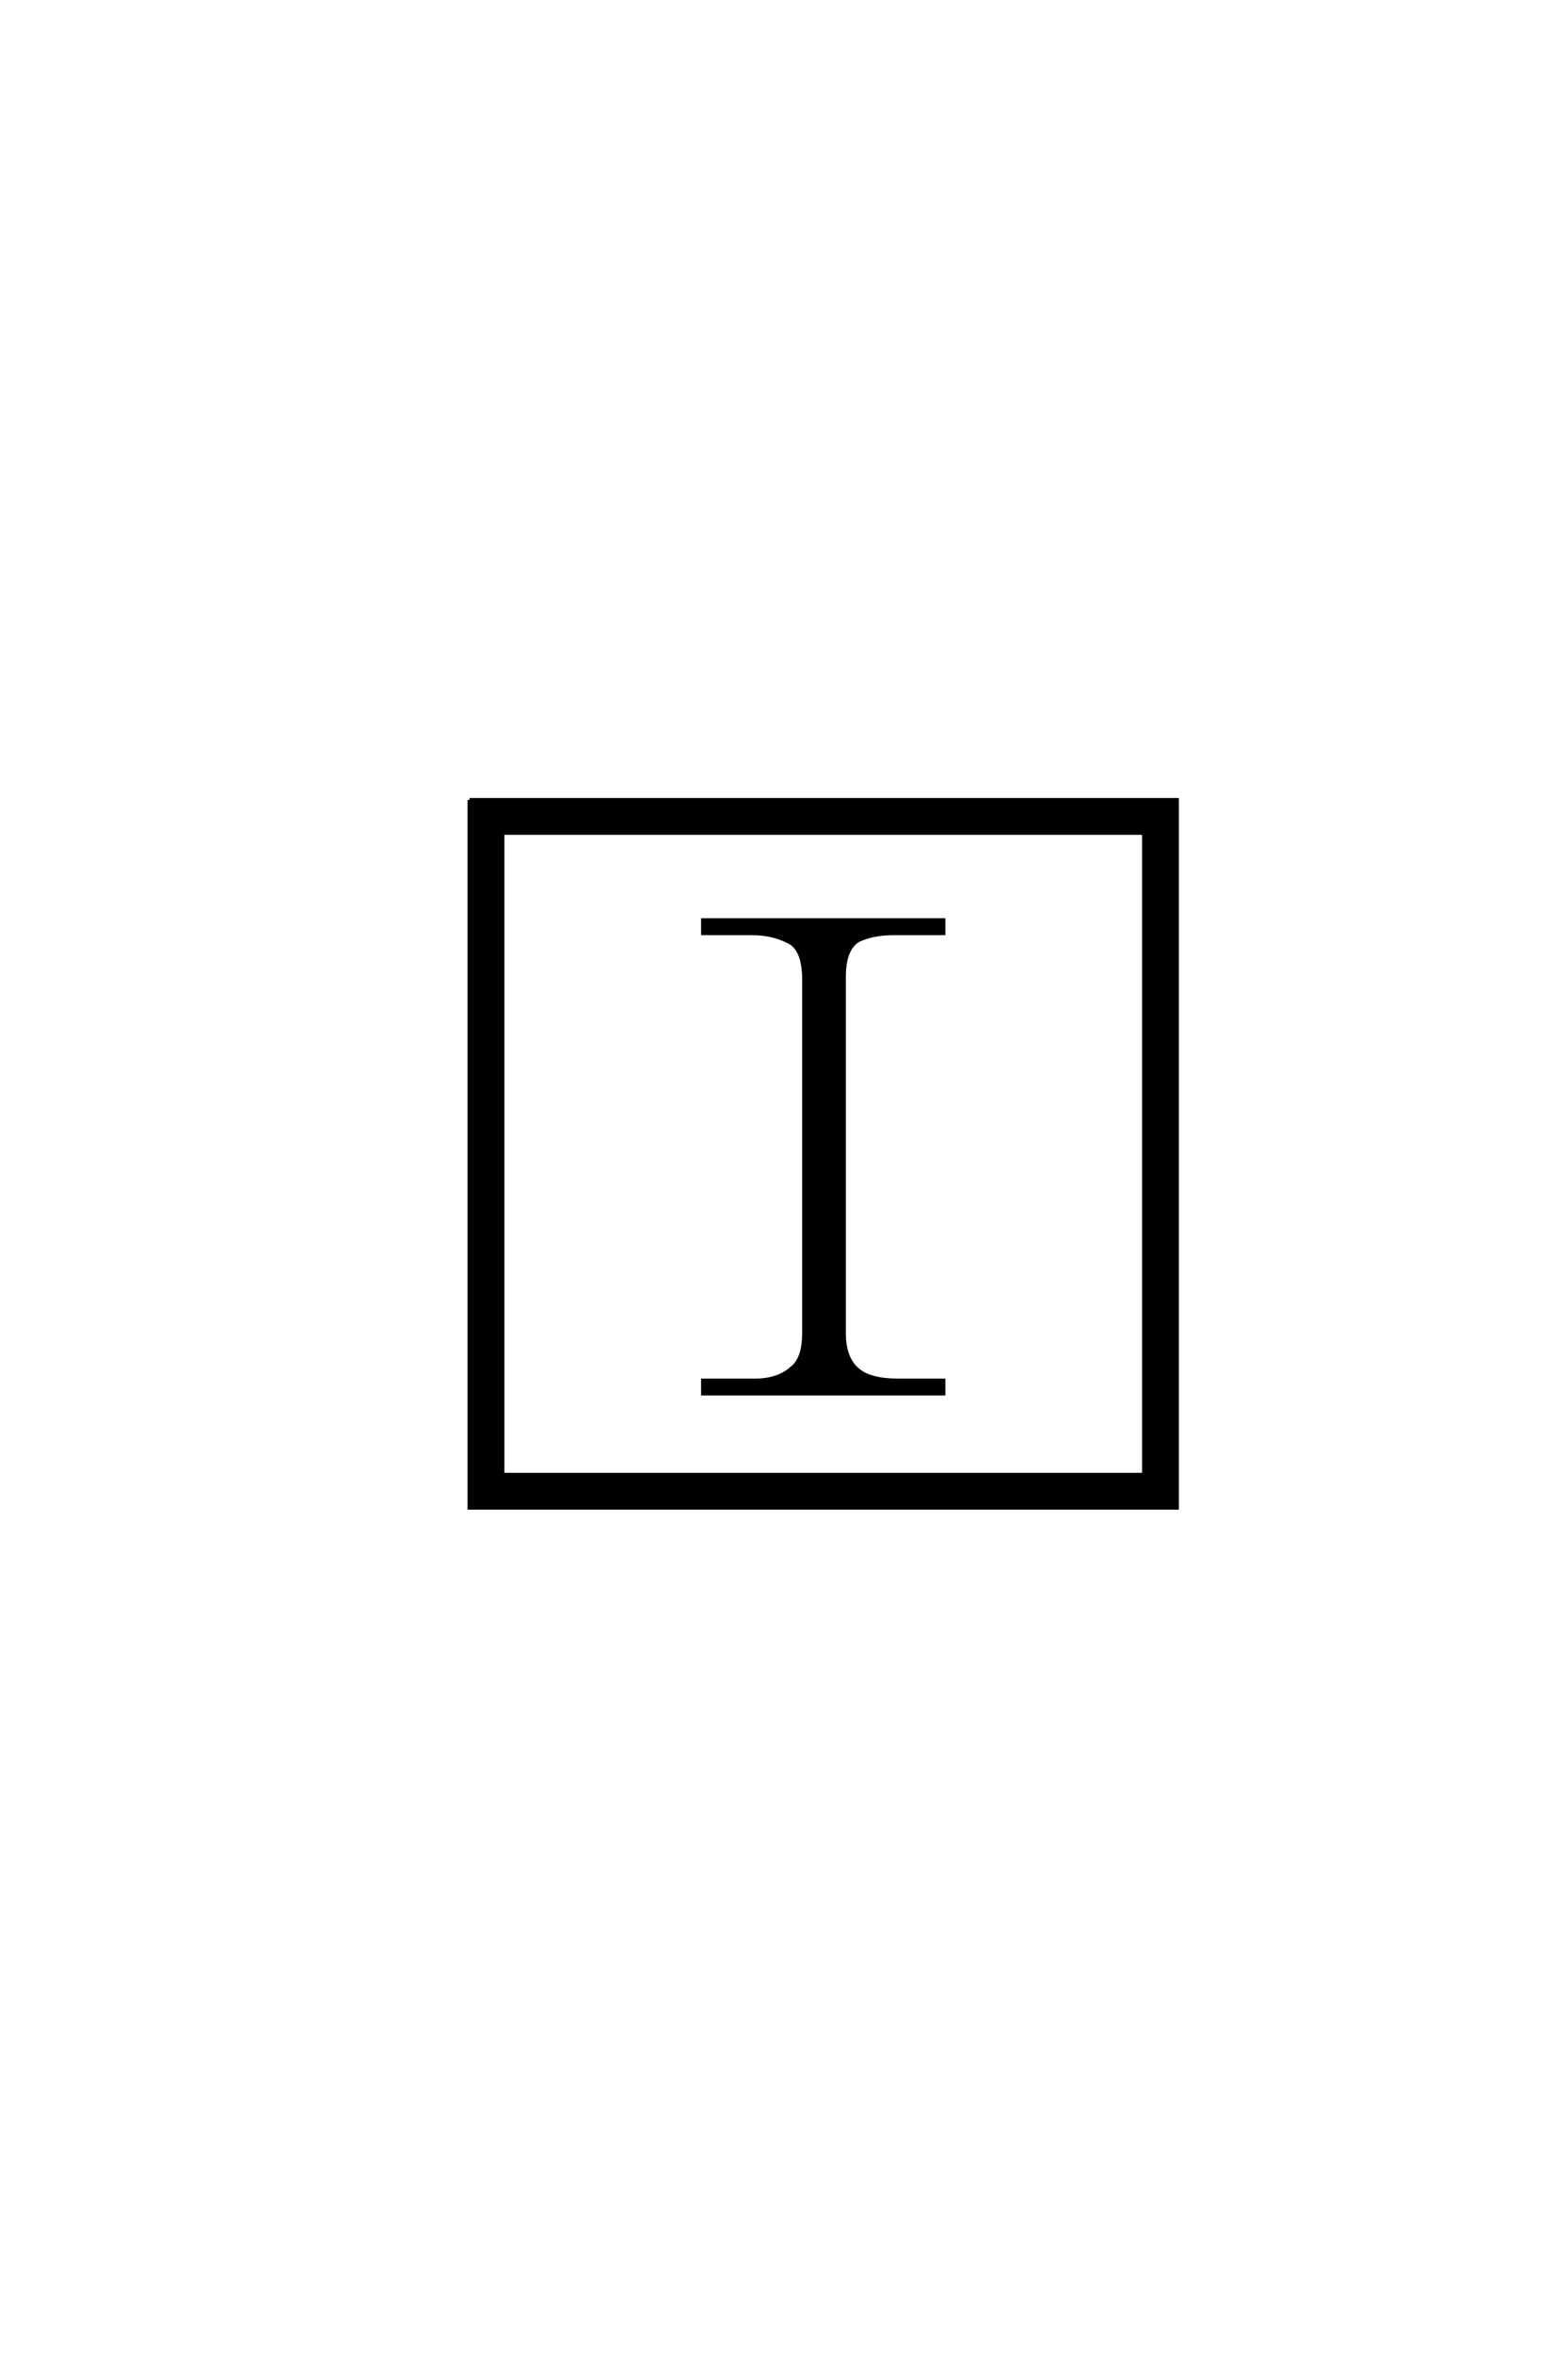
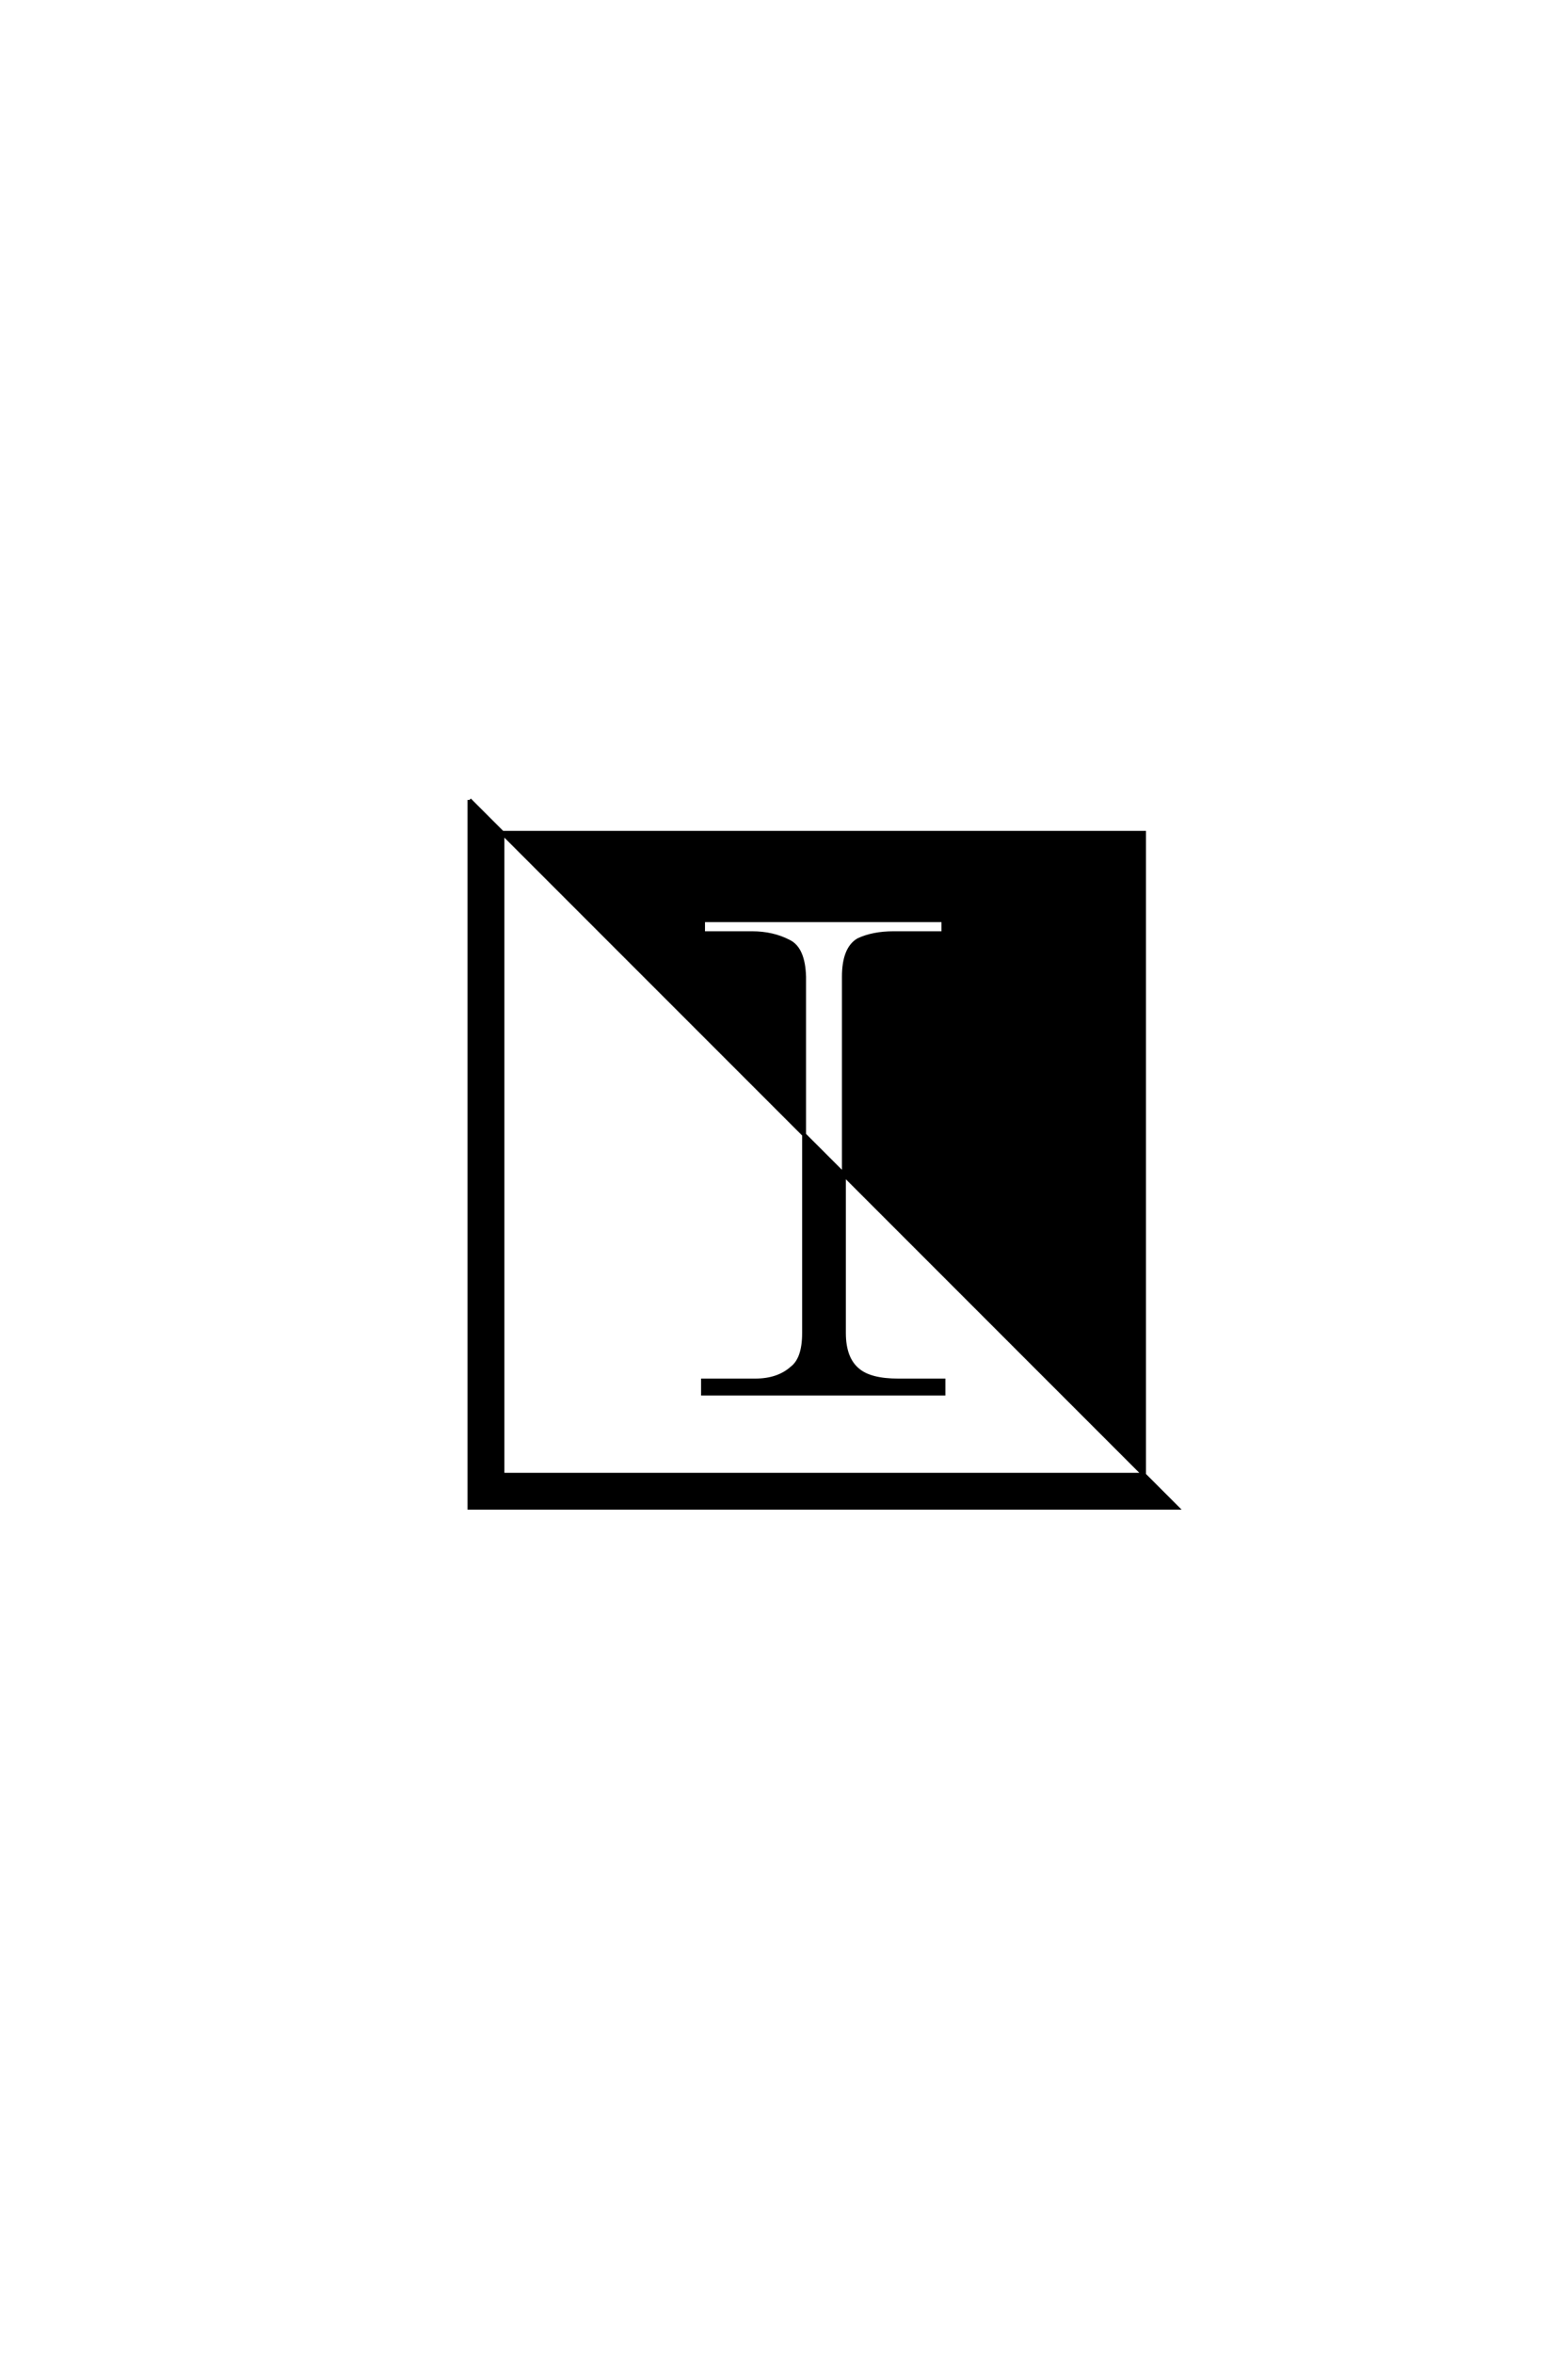
<svg xmlns="http://www.w3.org/2000/svg" version="1.0" width="40.0" height="60.0">
  <g transform="scale(0.1 -0.1) translate(110.0 -370.0)">
-     <path d="M105.281 30.078 Q105.281 23.438 108.984 20.516 Q112.109 17.969 119.141 17.969 L130.672 17.969 L130.672 14.656 L69.344 14.656 L69.344 17.969 L82.625 17.969 Q88.484 17.969 92 21.094 Q95.125 23.438 95.125 30.078 L95.125 120.906 Q94.922 128.125 91.219 129.891 Q87.109 132.031 81.844 132.031 L69.344 132.031 L69.344 135.359 L130.672 135.359 L130.672 132.031 L117.969 132.031 Q112.703 132.031 108.984 130.281 Q105.281 128.125 105.281 120.906 L105.281 30.078 L105.281 30.078 M18.172 157.625 L18.172 -6.062 L181.844 -6.062 L181.844 157.625 L18.172 157.625 L18.172 157.625 M9.766 166.016 L190.234 166.016 L190.234 -14.453 L9.766 -14.453 L9.766 166.016 " style="fill: #000000; stroke: #000000" />
+     <path d="M105.281 30.078 Q105.281 23.438 108.984 20.516 Q112.109 17.969 119.141 17.969 L130.672 17.969 L130.672 14.656 L69.344 14.656 L69.344 17.969 L82.625 17.969 Q88.484 17.969 92 21.094 Q95.125 23.438 95.125 30.078 L95.125 120.906 Q94.922 128.125 91.219 129.891 Q87.109 132.031 81.844 132.031 L69.344 132.031 L69.344 135.359 L130.672 135.359 L130.672 132.031 L117.969 132.031 Q112.703 132.031 108.984 130.281 Q105.281 128.125 105.281 120.906 L105.281 30.078 L105.281 30.078 M18.172 157.625 L18.172 -6.062 L181.844 -6.062 L181.844 157.625 L18.172 157.625 L18.172 157.625 M9.766 166.016 L190.234 -14.453 L9.766 -14.453 L9.766 166.016 " style="fill: #000000; stroke: #000000" />
  </g>
</svg>